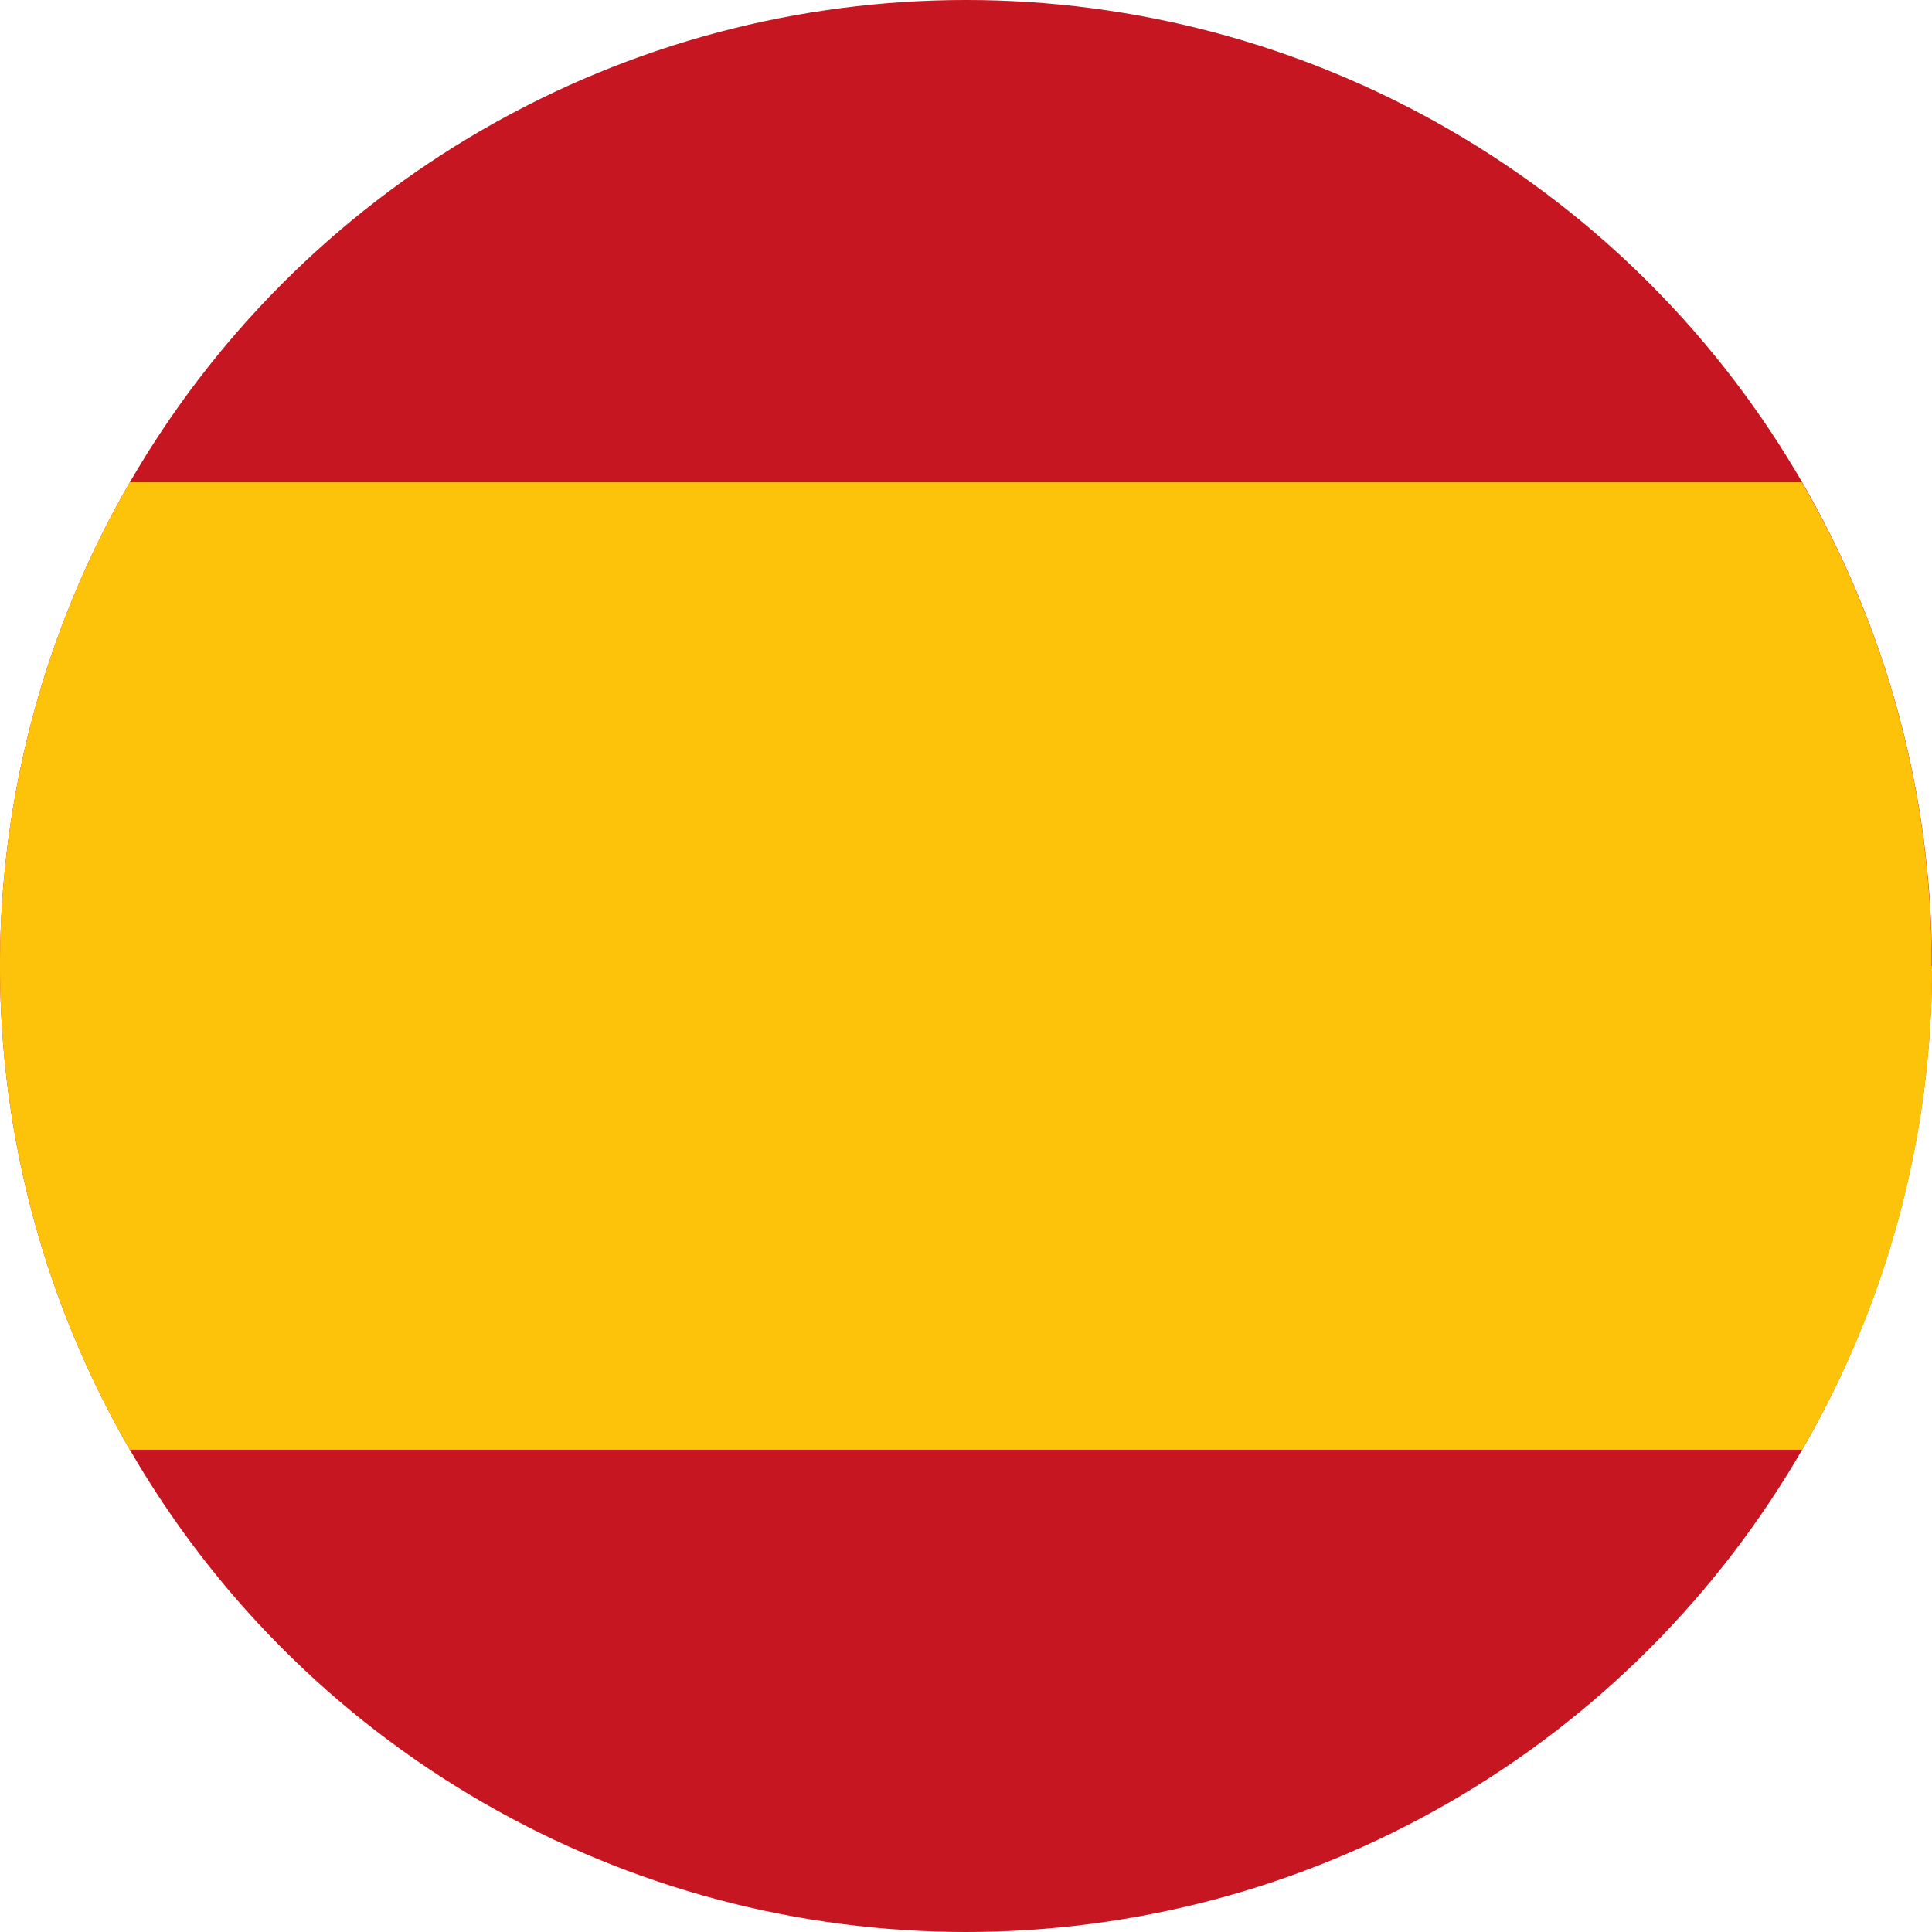
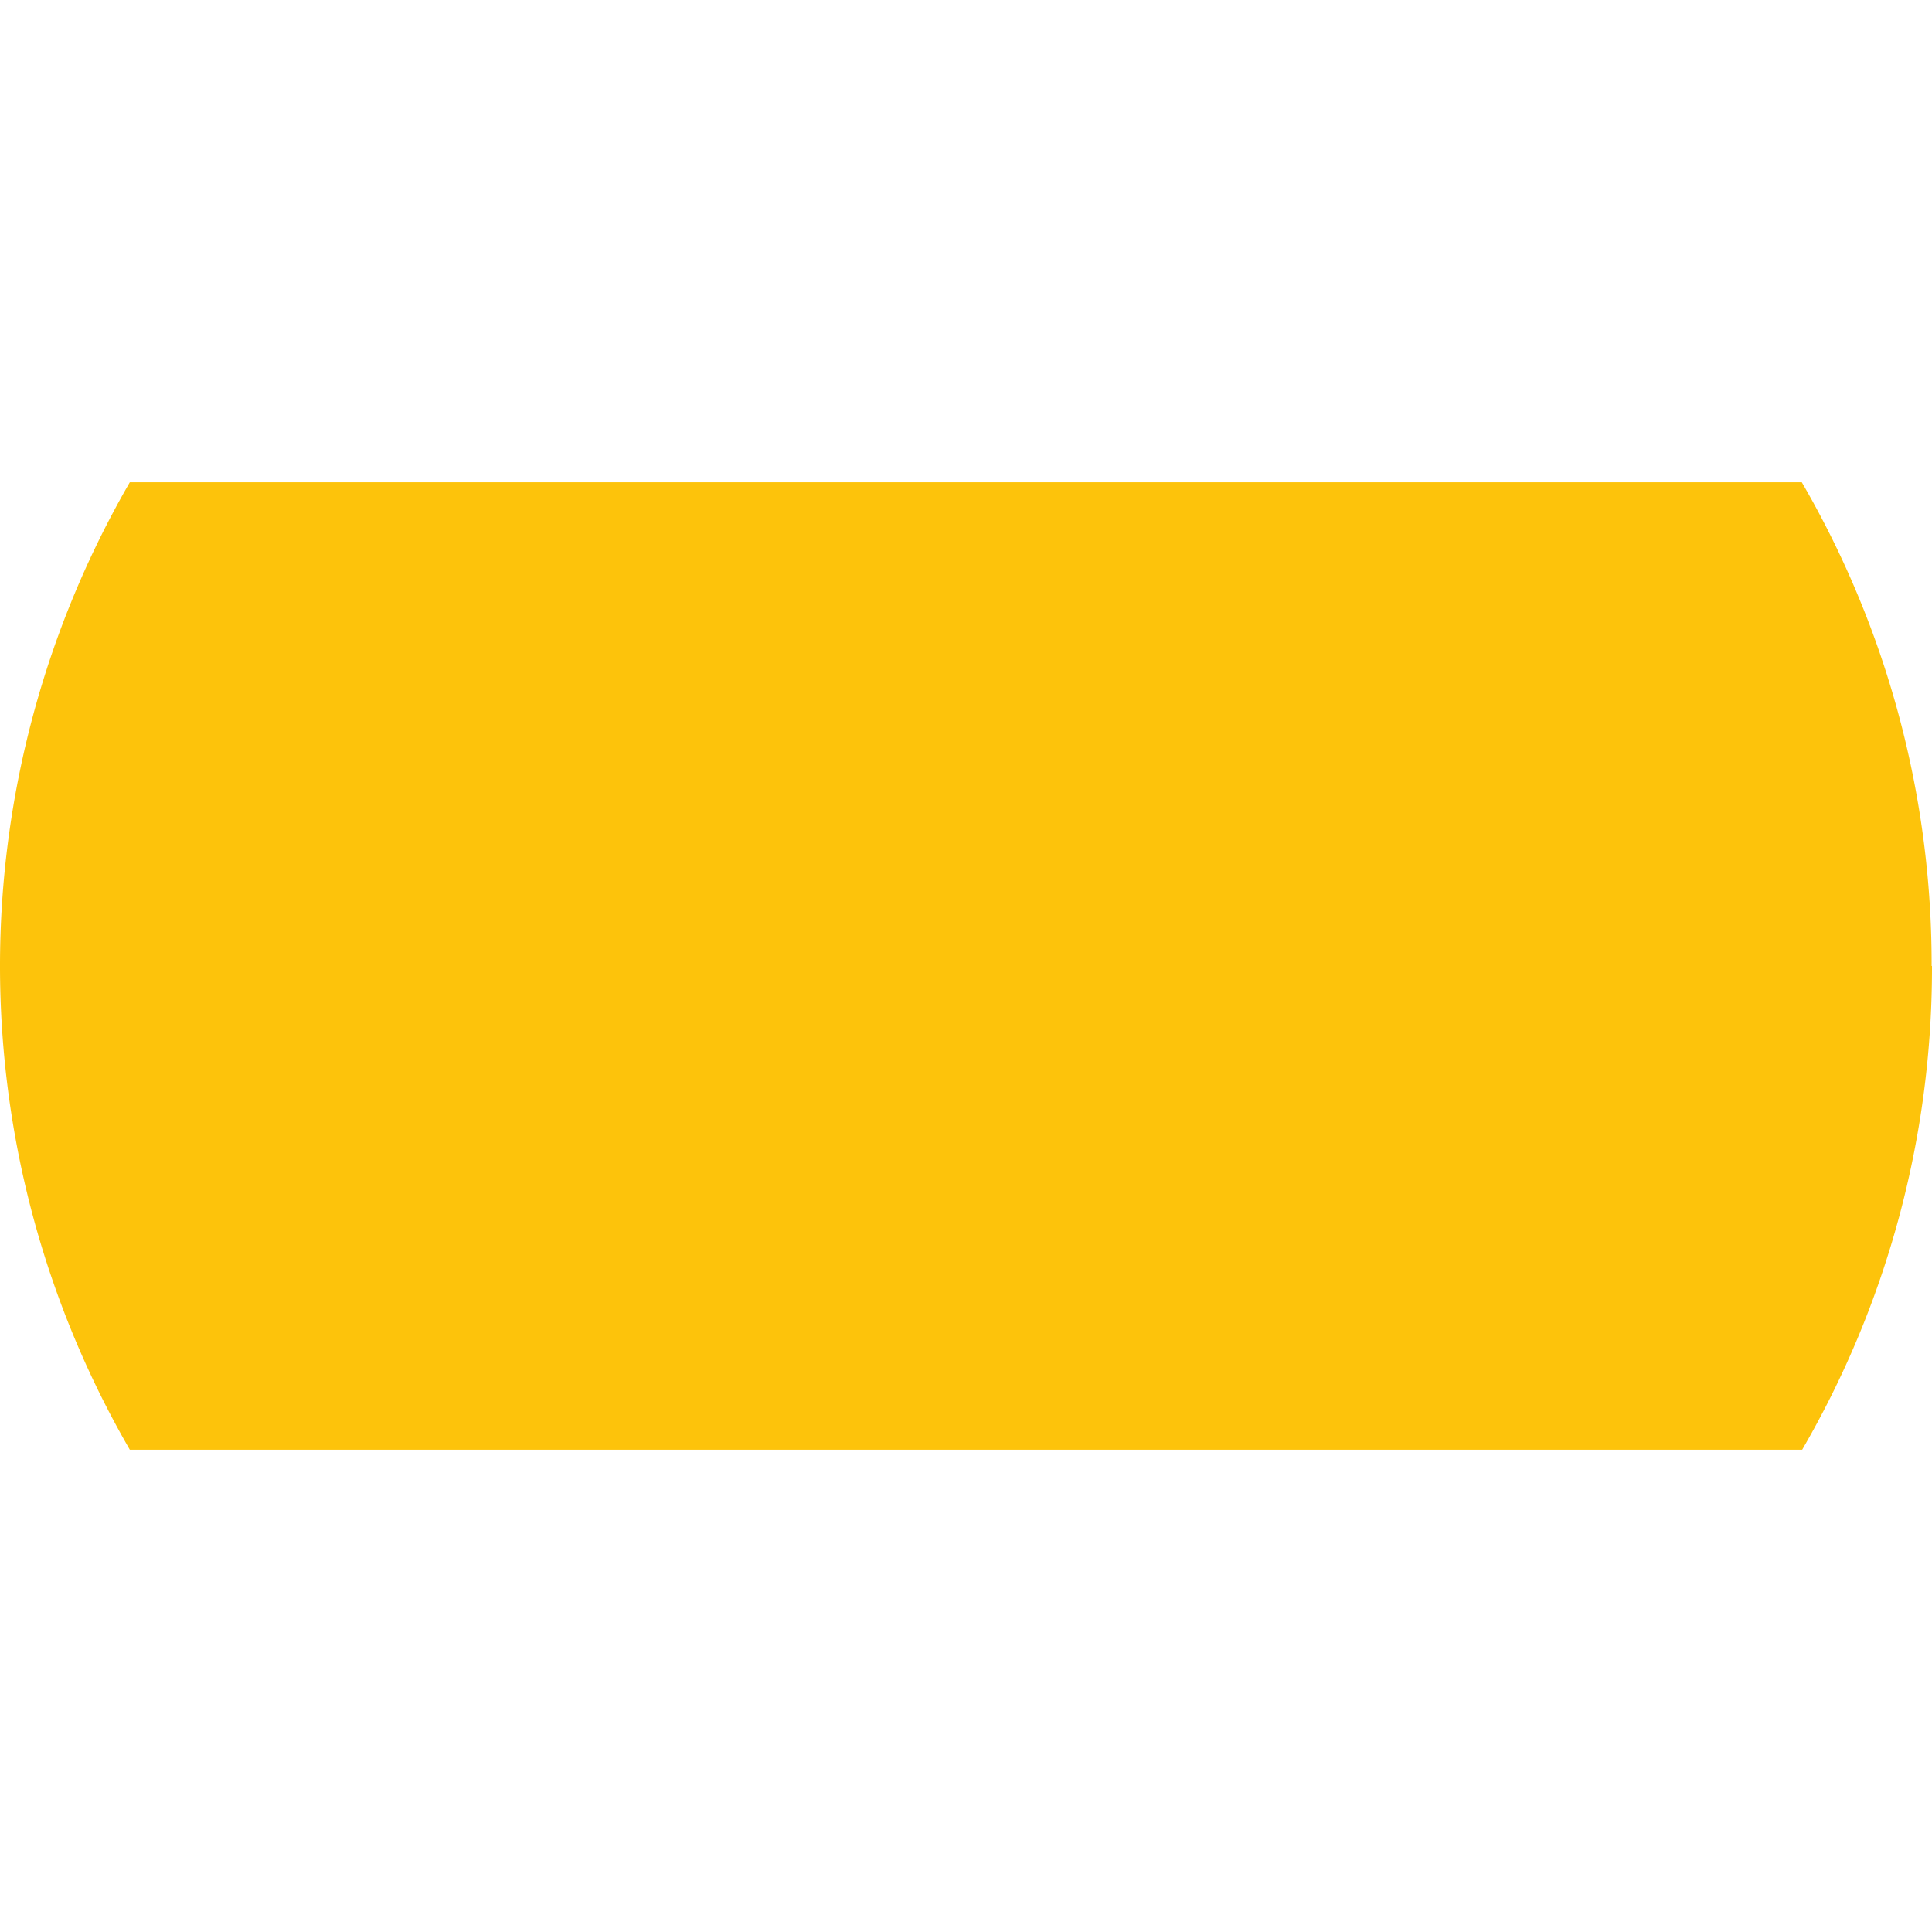
<svg xmlns="http://www.w3.org/2000/svg" height="53.28" viewBox="0 0 53.28 53.28" width="53.28">
  <g transform="translate(-.86 -.86)">
-     <circle cx="27.5" cy="27.5" fill="#c61621" r="26.64" />
    <path d="m54.14 27.5a26.452 26.452 0 0 1 -3.58 13.34h-46.12a26.644 26.644 0 0 1 0-26.68h46.11a26.452 26.452 0 0 1 3.58 13.34z" fill="#fdc30b" />
  </g>
</svg>